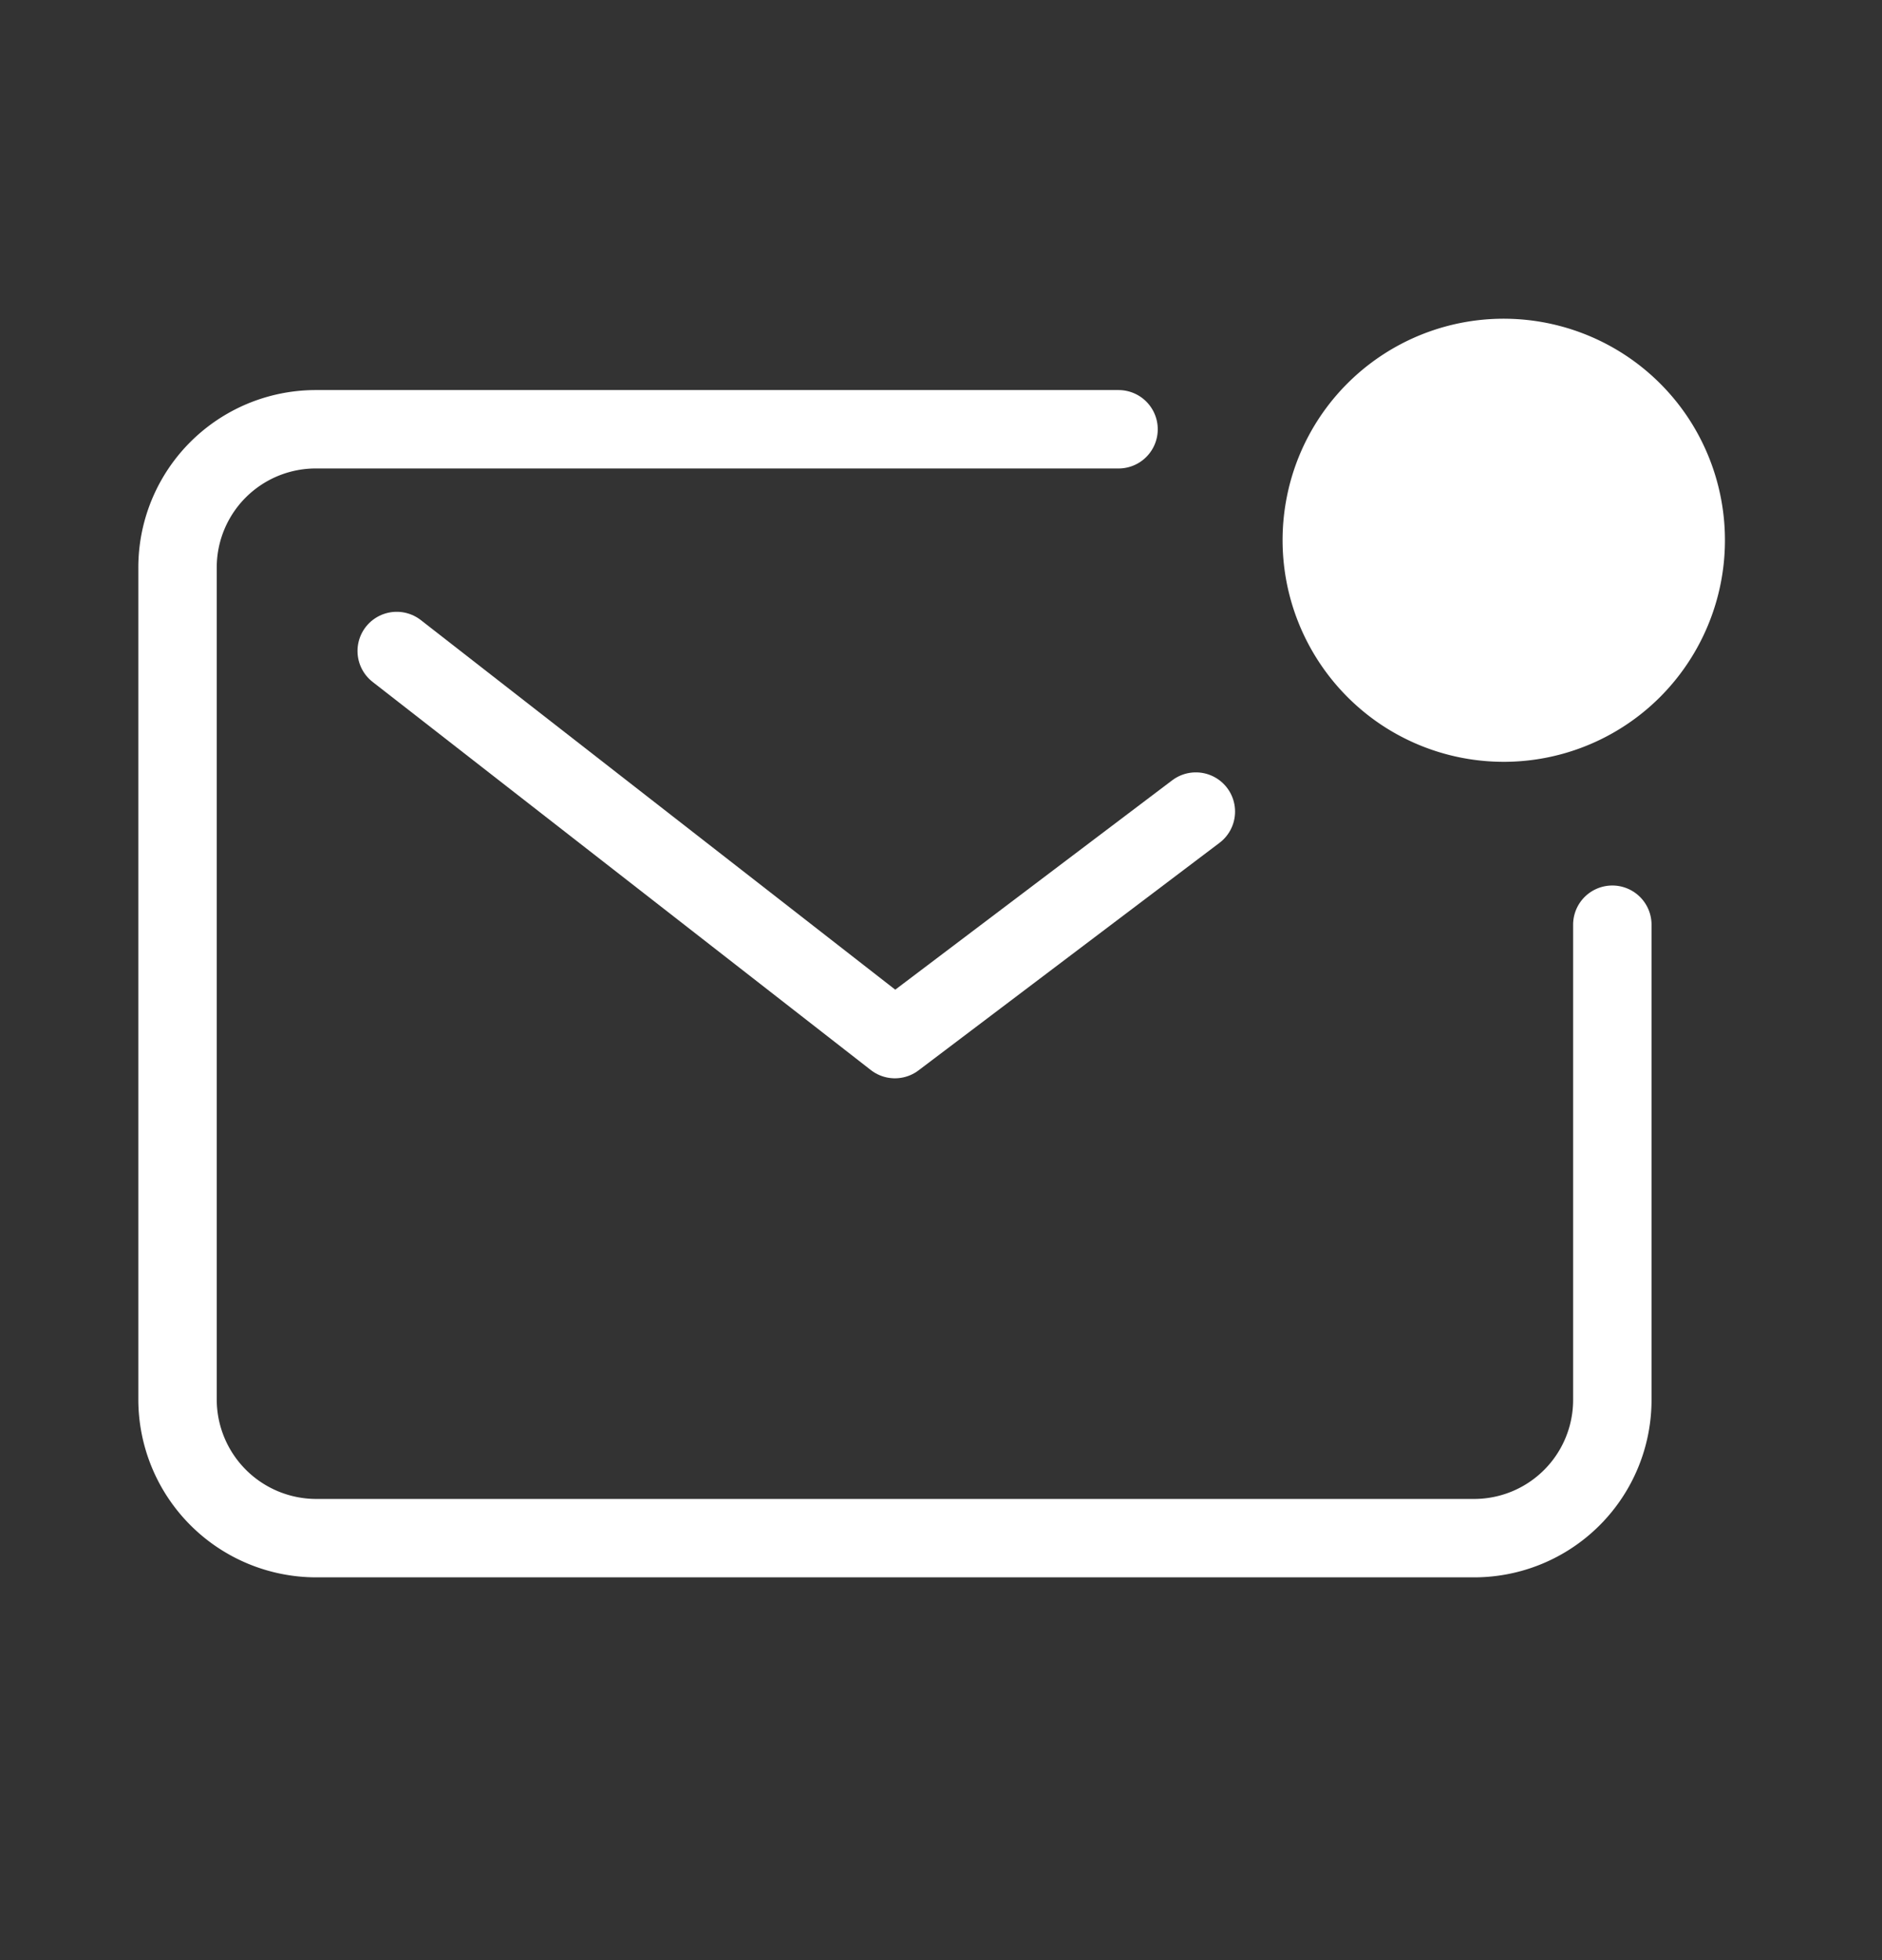
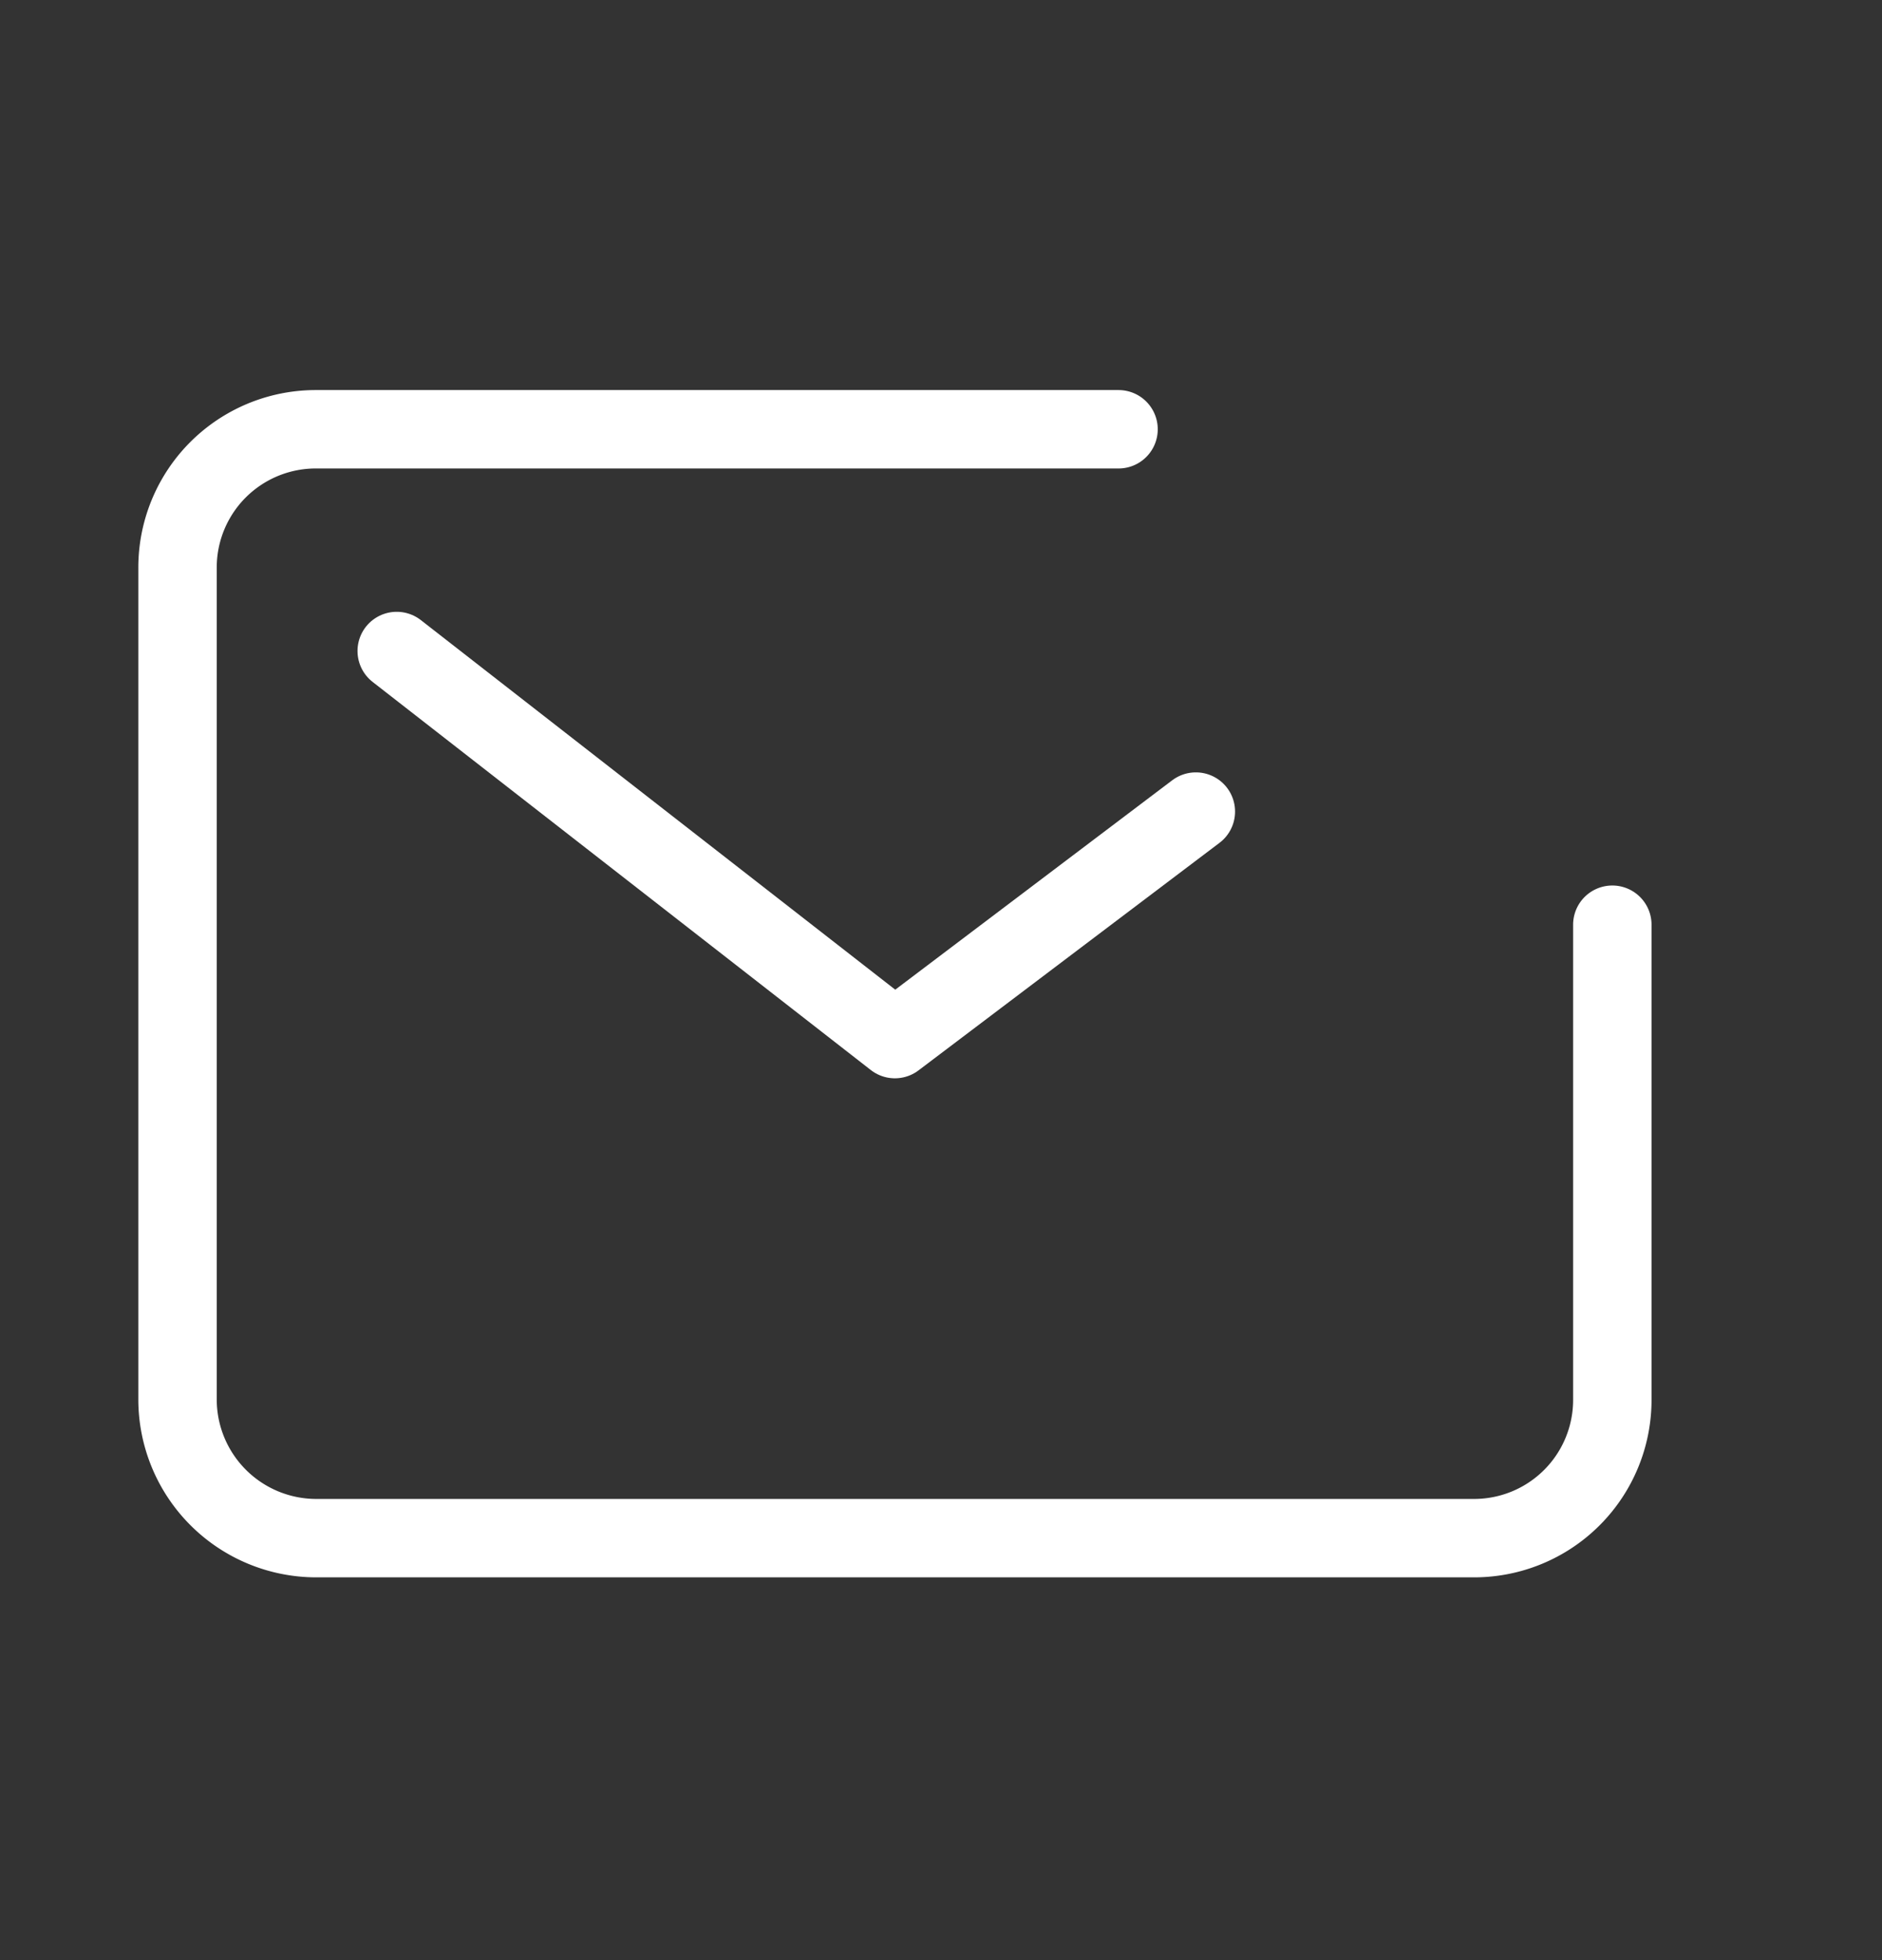
<svg xmlns="http://www.w3.org/2000/svg" width="24" height="25" fill="none">
  <rect width="100%" height="100%" fill="#333333" stroke="none" />
  <path d="M14.264 5.475H4.028a1.763 1.763 0 0 0-1.764 1.768V17.85a1.77 1.77 0 0 0 1.764 1.768h14.768a1.763 1.763 0 0 0 1.765-1.768v-6.056" stroke="#fff" stroke-linecap="round" stroke-linejoin="round" />
  <path d="m5.059 8.303 6.353 4.95 3.838-2.902" stroke="#fff" stroke-linecap="round" stroke-linejoin="round" />
-   <path d="M19.174 9.01a2.117 2.117 0 0 0 2.116-2.12c0-1.17-.948-2.119-2.116-2.119a2.117 2.117 0 0 0-2.115 2.12c0 1.17.947 2.12 2.115 2.12Z" fill="#fff" />
-   <path fill-rule="evenodd" clip-rule="evenodd" d="M17.61 9.241a2.818 2.818 0 0 0 3.561-.352 2.832 2.832 0 0 0 .352-3.568 2.823 2.823 0 0 0-2.897-1.202 2.82 2.82 0 0 0-2.216 2.22 2.832 2.832 0 0 0 1.2 2.902Zm.782-3.525a1.41 1.41 0 0 1 2.194 1.177 1.417 1.417 0 0 1-.872 1.307 1.409 1.409 0 0 1-1.924-1.032 1.417 1.417 0 0 1 .602-1.452Z" fill="#fff" />
</svg>